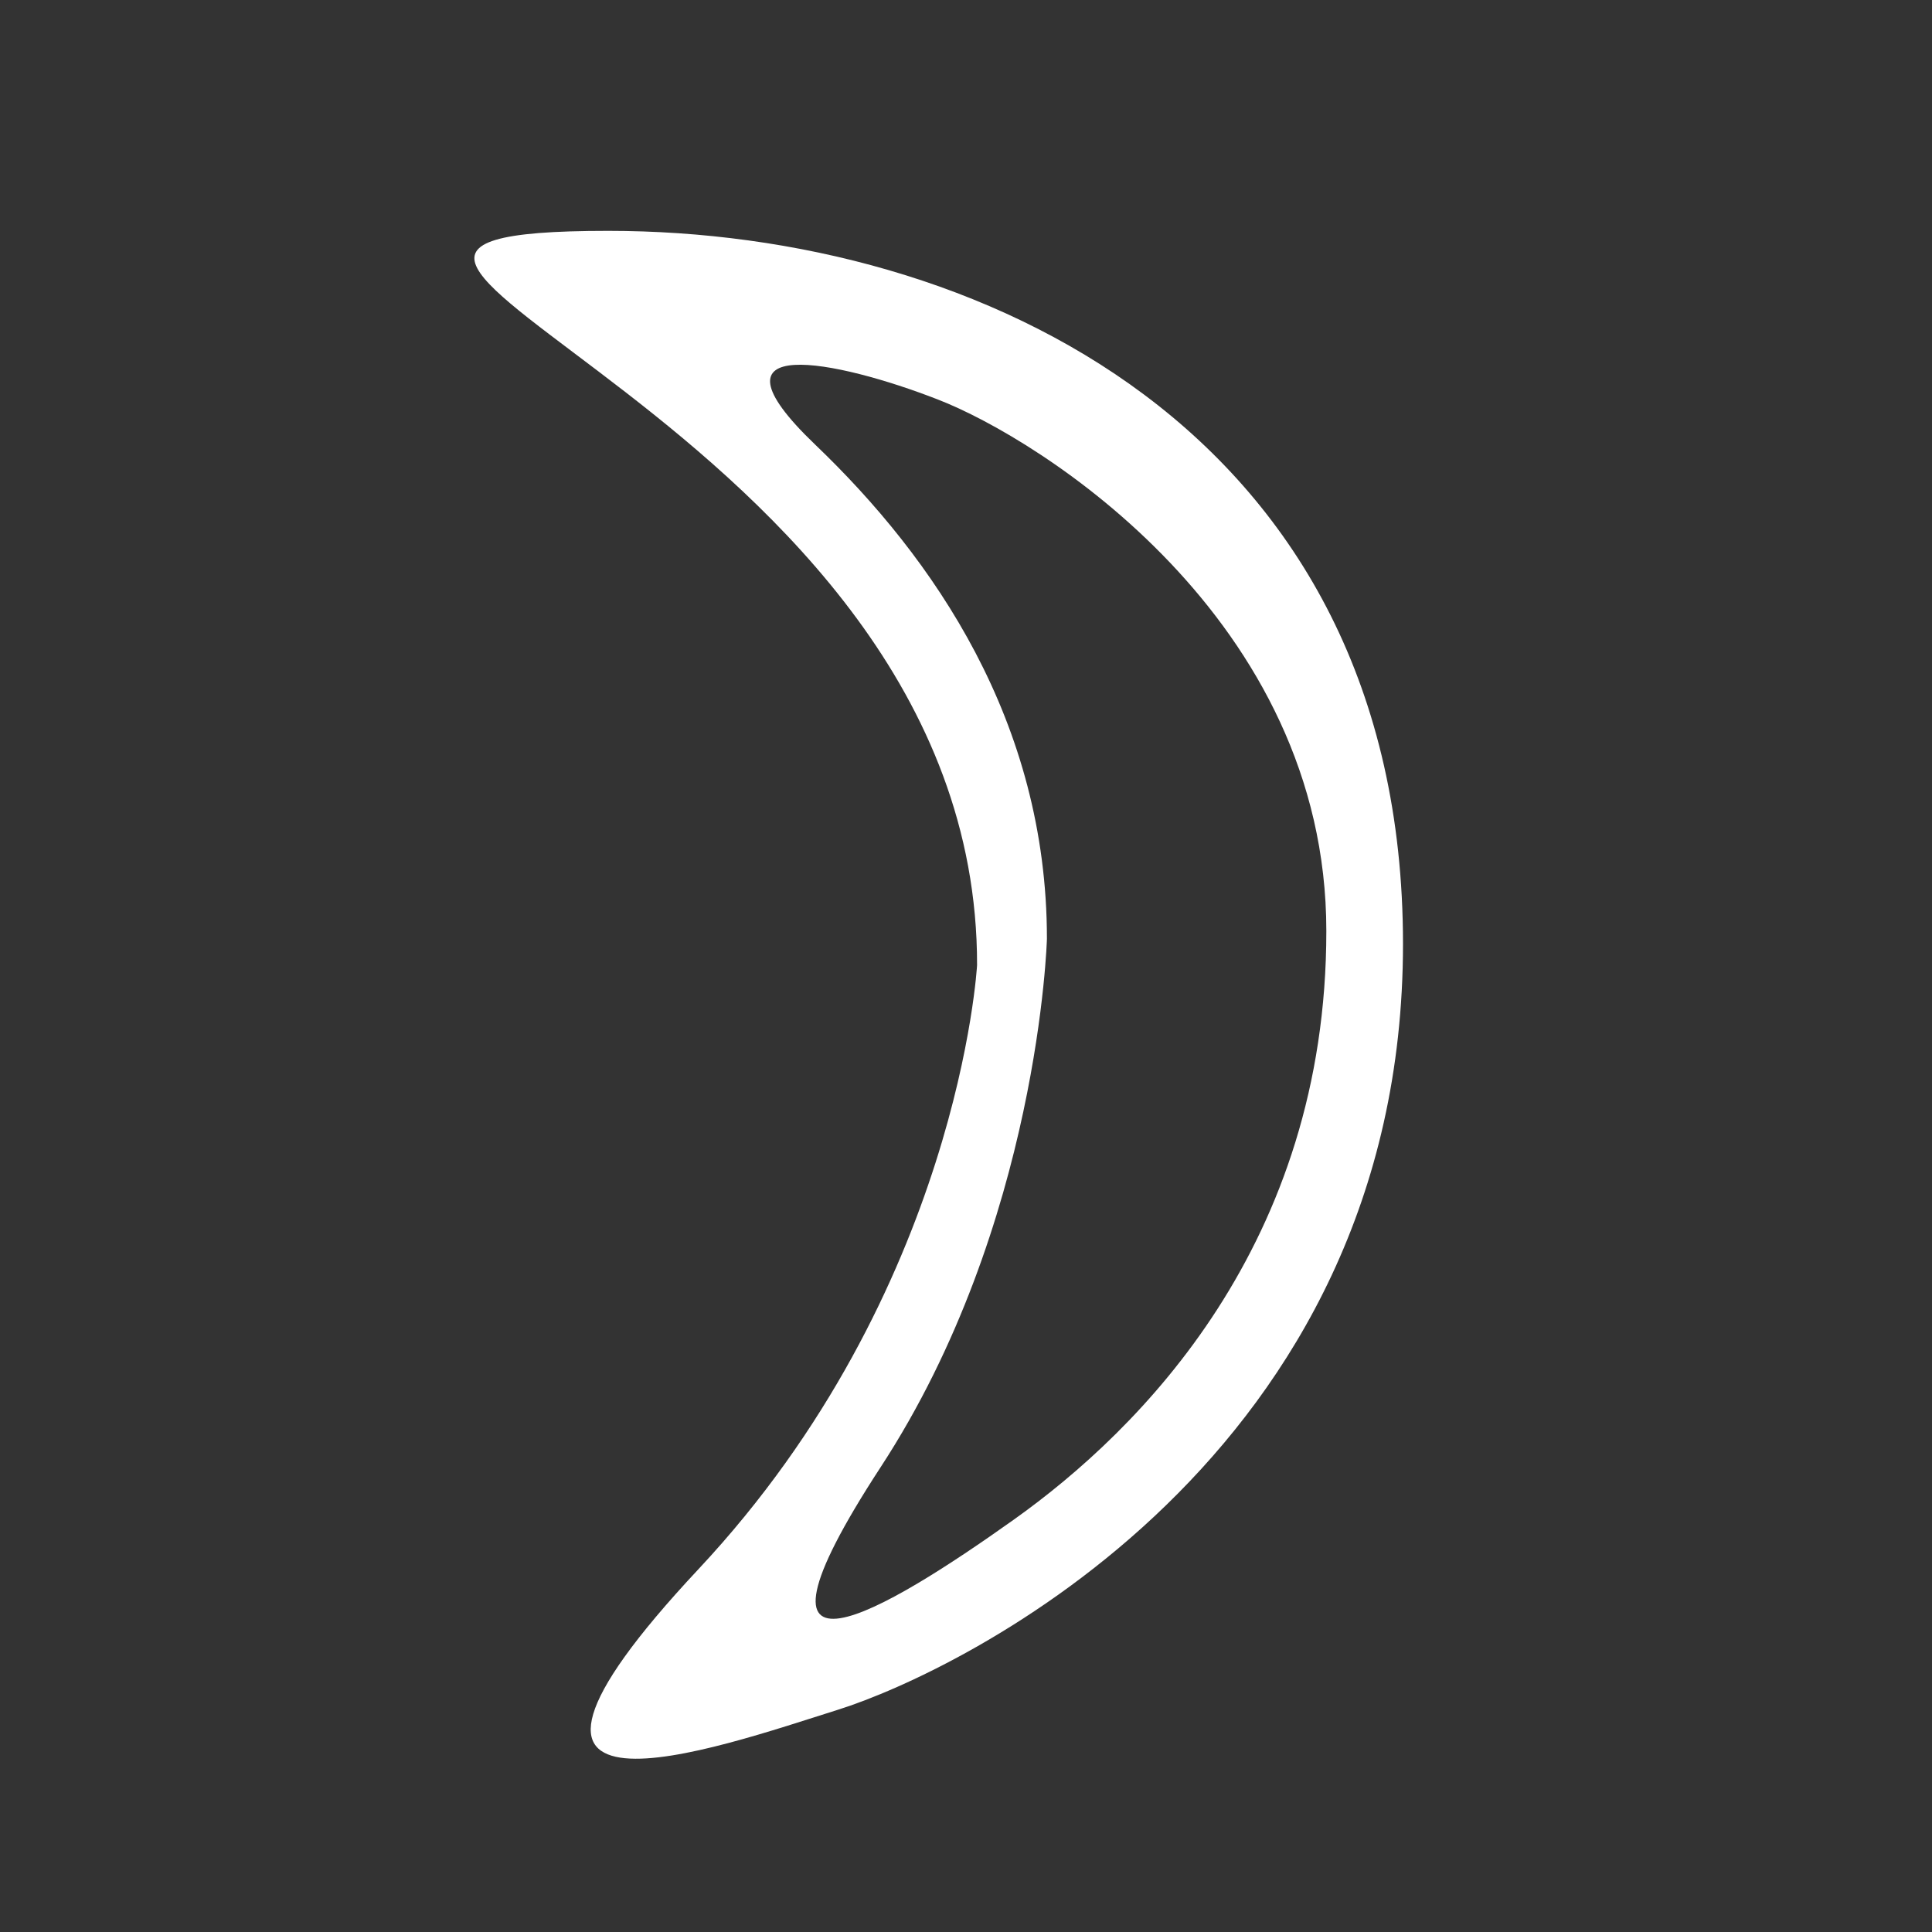
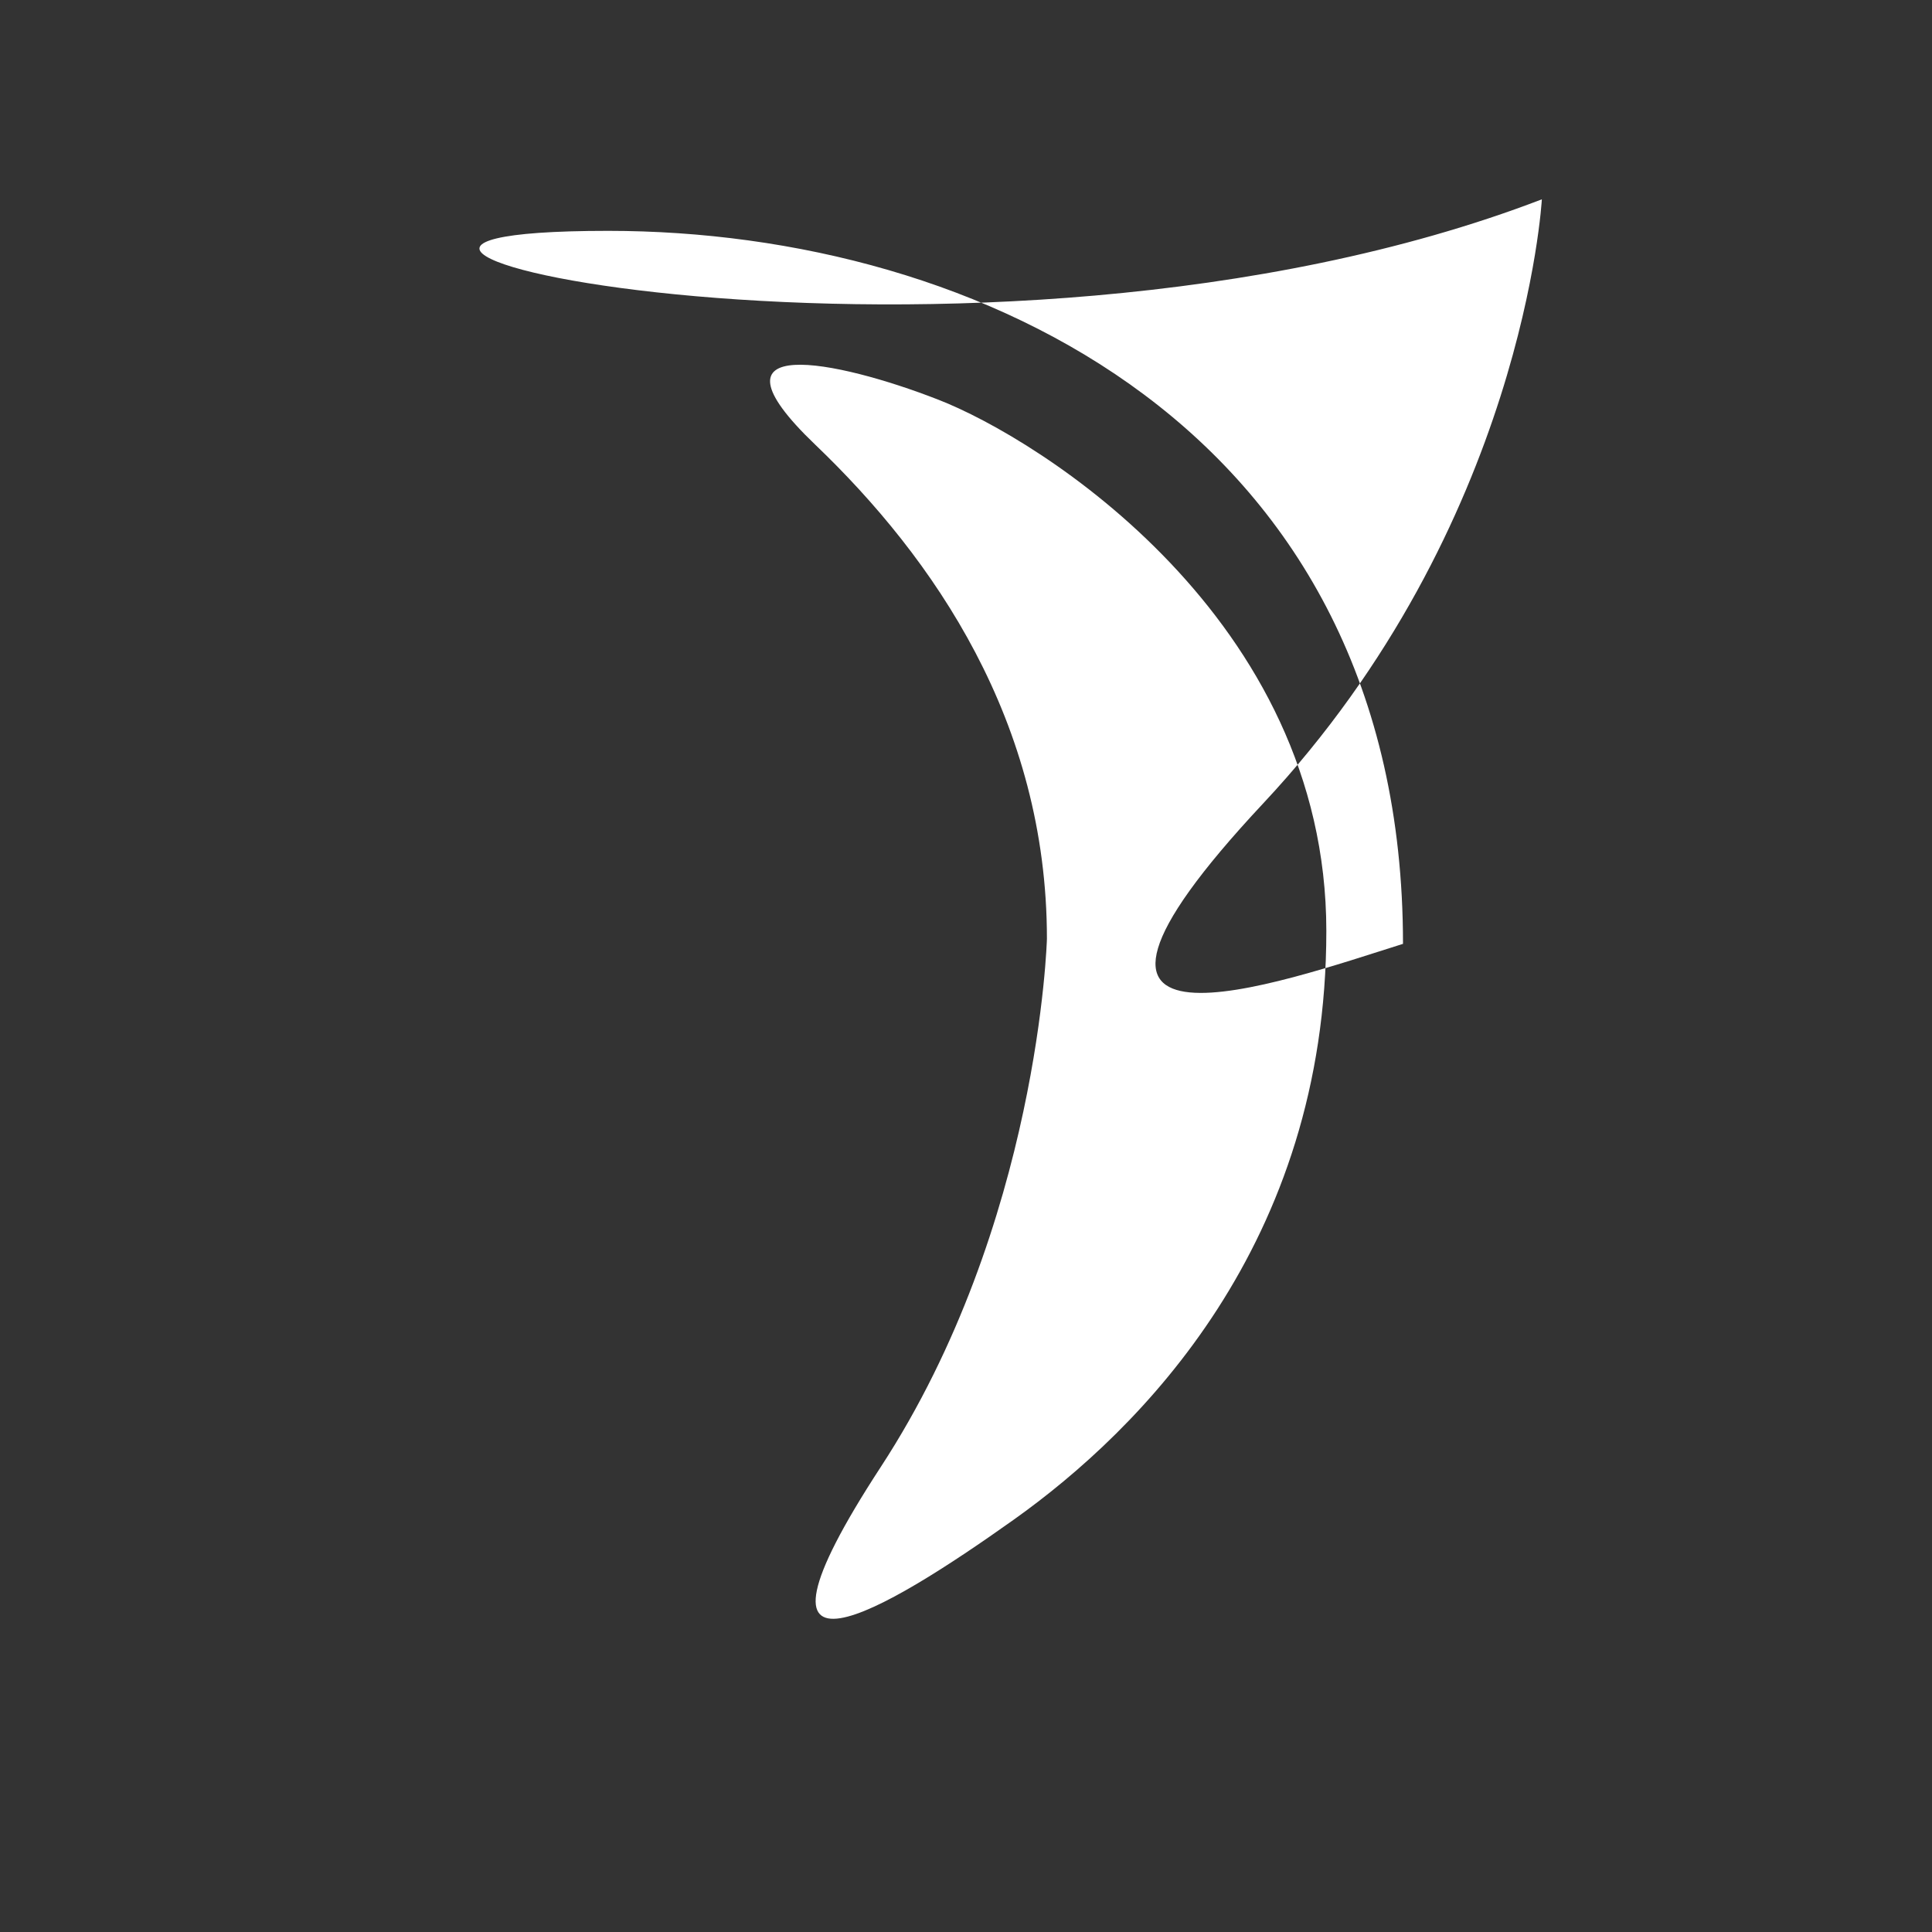
<svg xmlns="http://www.w3.org/2000/svg" version="1.1" id="Livello_1" x="0px" y="0px" width="226.8px" height="226.8px" viewBox="0 0 226.8 226.8" enable-background="new 0 0 226.8 226.8" xml:space="preserve">
  <rect x="0" y="0" width="226.8" height="226.8" fill="#333333" stroke="none" />
-   <path fill="#FFFFFF" d="M71.4,27.1c43.4,0,93.3,23.4,93.3,83.7s-52,85.4-66.3,89.9c-14.3,4.5-47,16.2-16.4-16.5  c30.6-32.7,32.7-70.9,32.7-70.9C114.8,48.8,18.9,27.1,71.4,27.1z M122.9,110.2c0,0-0.9,33.5-19.5,62c-18.6,28.5,0.7,16.8,15.6,6.2  c14.9-10.6,36.7-32.4,36.7-69.1c0-36.7-33.7-57.8-45.6-62.4c-11.8-4.6-28.3-8-14.4,5.3C109.6,65.5,122.9,84.7,122.9,110.2z" />
+   <path fill="#FFFFFF" d="M71.4,27.1c43.4,0,93.3,23.4,93.3,83.7c-14.3,4.5-47,16.2-16.4-16.5  c30.6-32.7,32.7-70.9,32.7-70.9C114.8,48.8,18.9,27.1,71.4,27.1z M122.9,110.2c0,0-0.9,33.5-19.5,62c-18.6,28.5,0.7,16.8,15.6,6.2  c14.9-10.6,36.7-32.4,36.7-69.1c0-36.7-33.7-57.8-45.6-62.4c-11.8-4.6-28.3-8-14.4,5.3C109.6,65.5,122.9,84.7,122.9,110.2z" />
</svg>